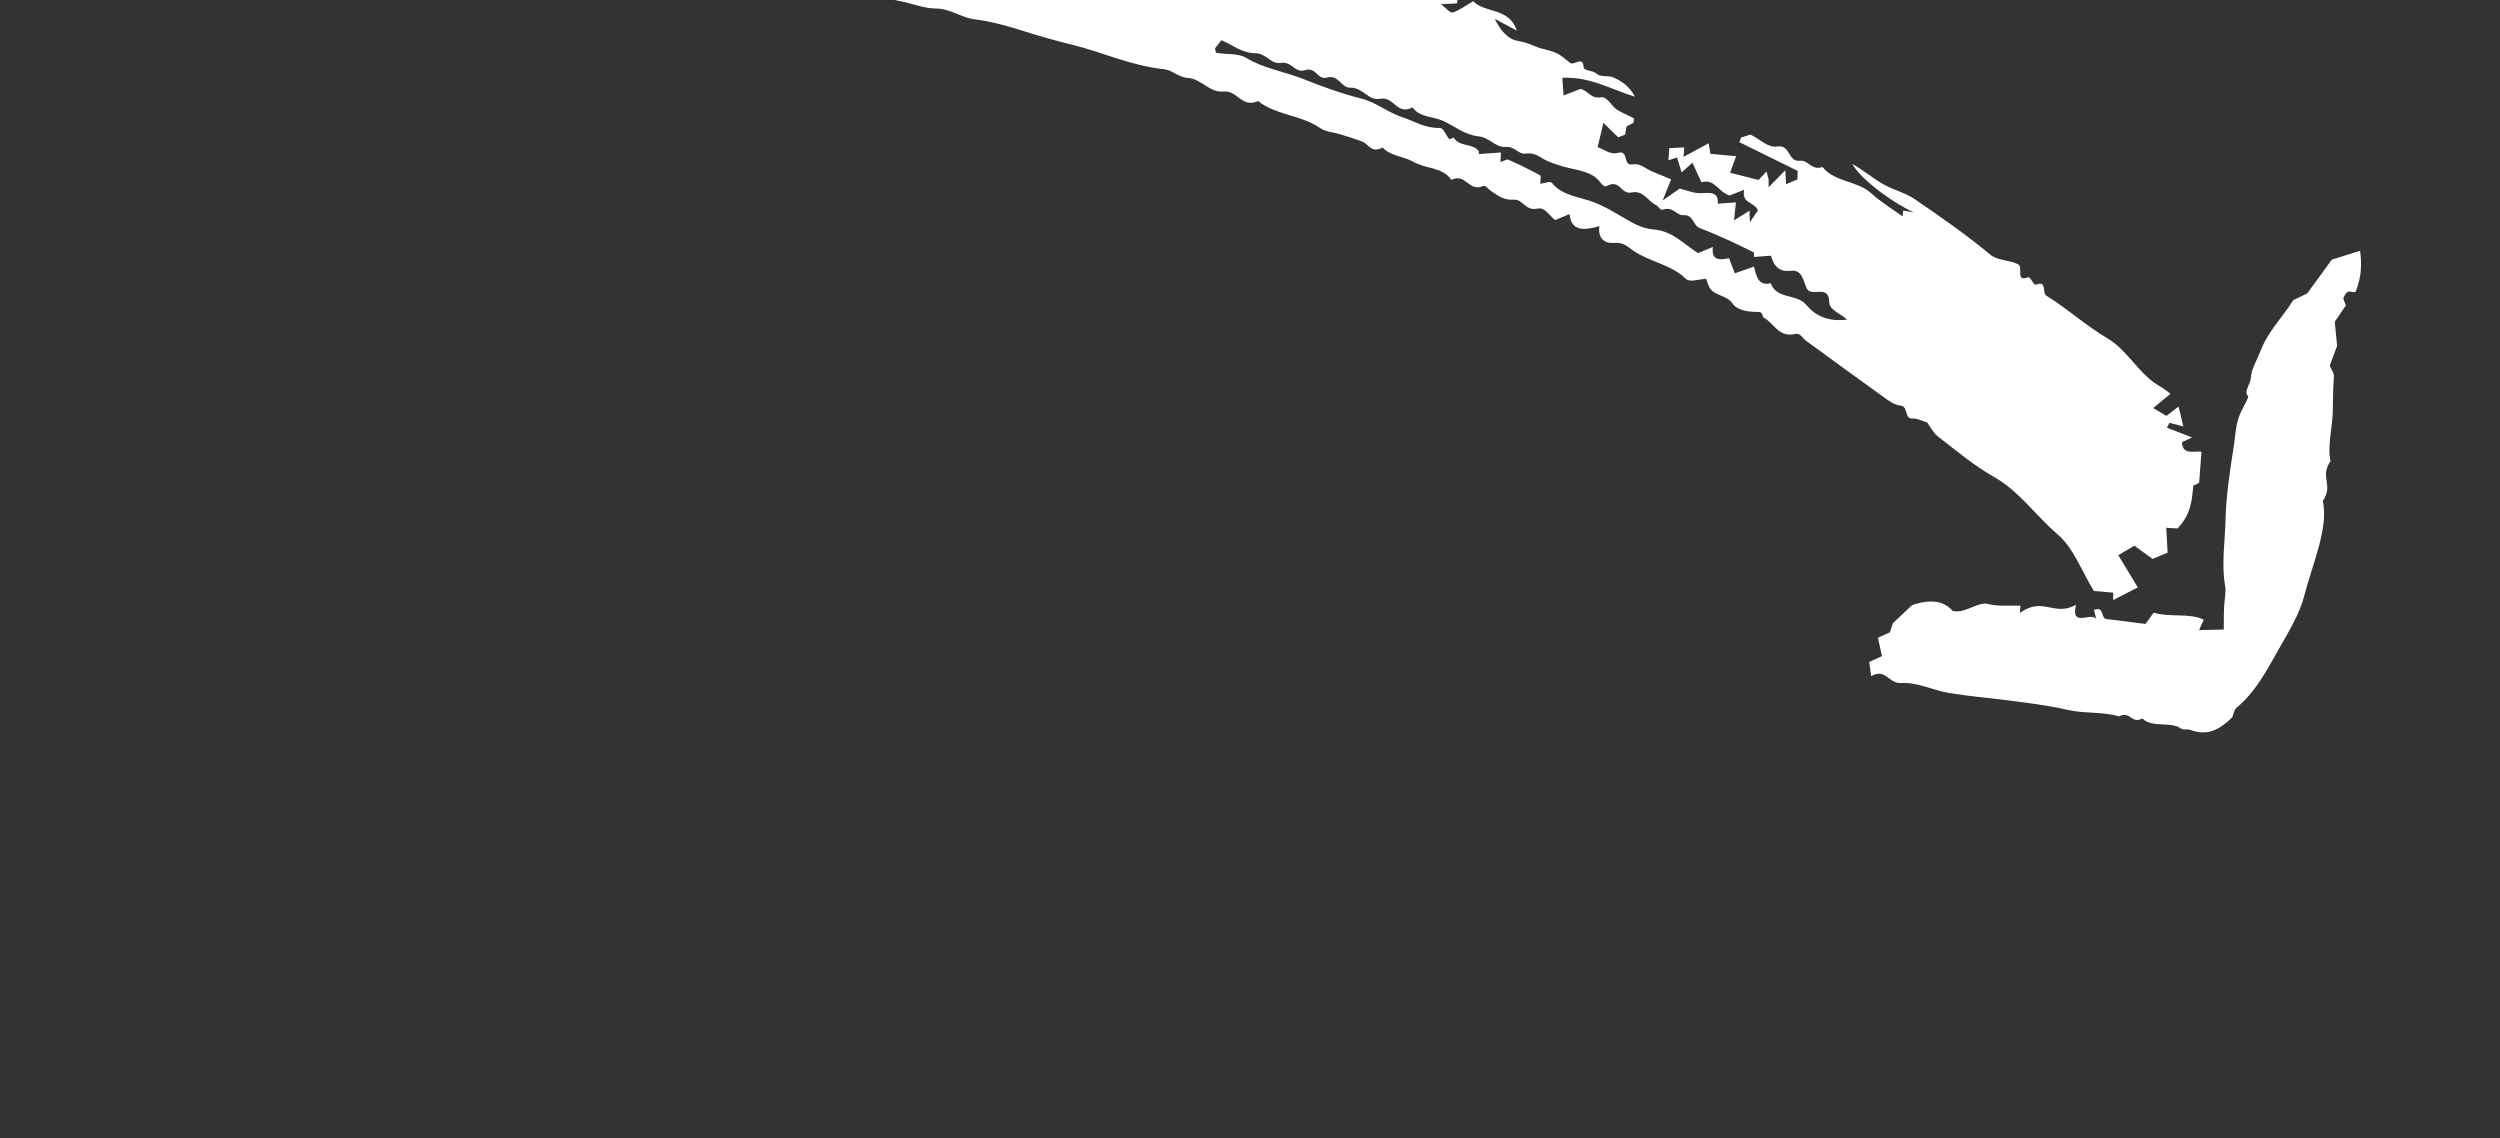
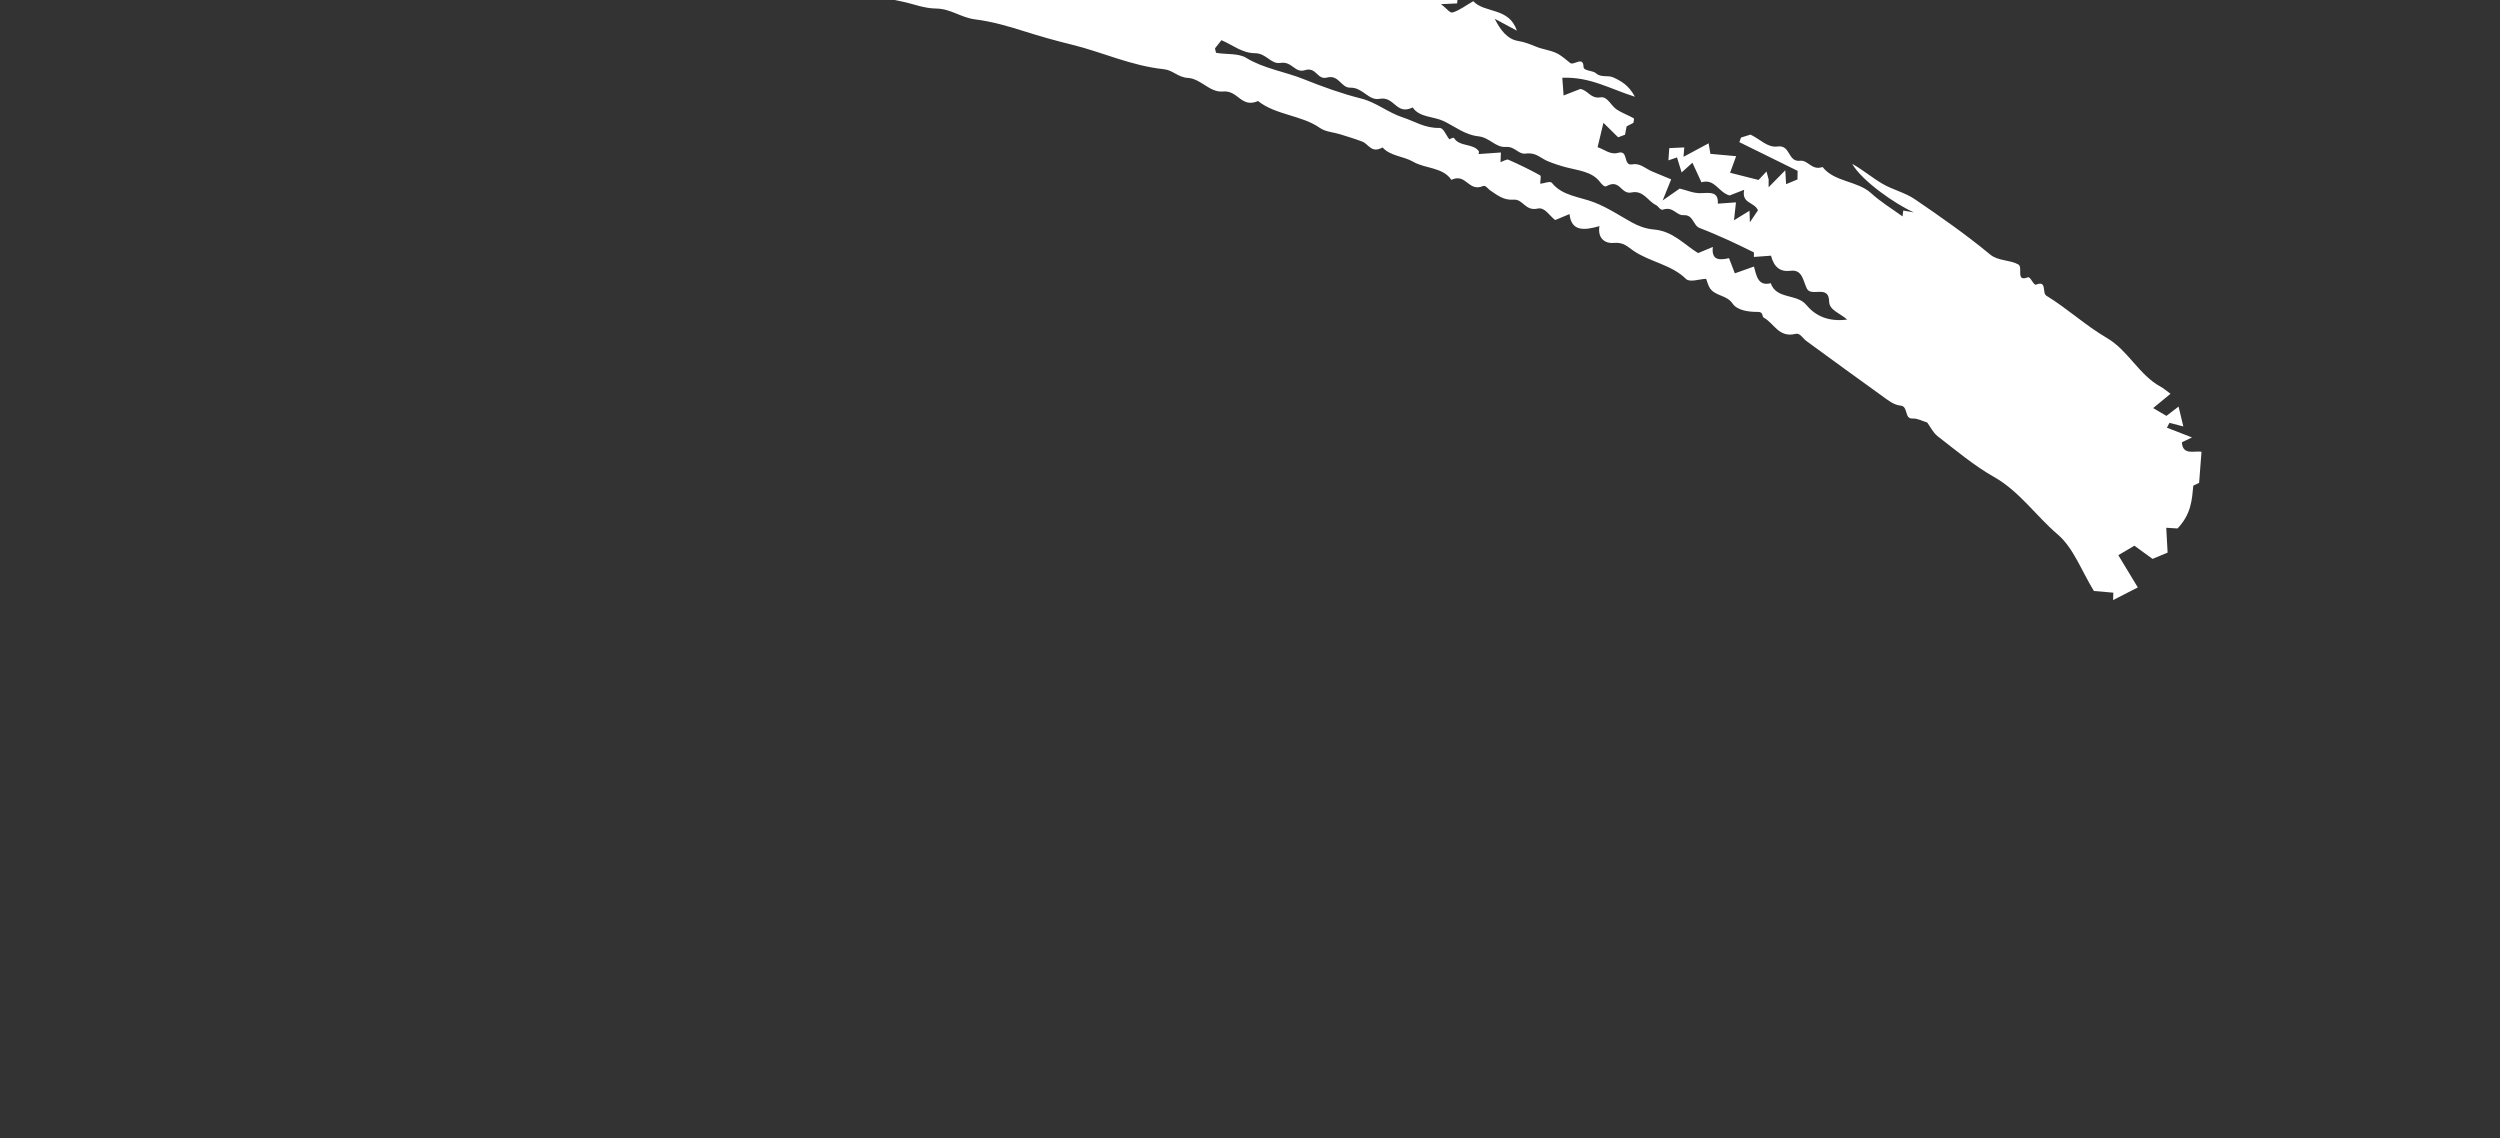
<svg xmlns="http://www.w3.org/2000/svg" class="h-48 md:h-72" viewBox="0 0 782 356" fill="none">
  <rect x="0" y="0" width="782" height="356" fill="#333333" stroke="none" />
  <path fill-rule="evenodd" clip-rule="evenodd" d="M453.384 43.607C452.151 42.101 451.588 39.971 450.226 40.01C445.695 40.14 442.505 37.93 438.776 36.716C434.2 35.231 430.462 32.013 425.895 30.859C419.622 29.274 413.609 27.098 407.872 24.789C401.957 22.41 395.216 21.434 389.815 18.1C387.398 16.609 383.644 17.077 380.547 16.547C380.216 16.488 380.234 15.696 380.053 15.118C380.641 14.374 381.269 13.583 382.069 12.573C385.581 14.065 388.578 16.632 392.562 16.641C396.137 16.651 397.52 20.164 400.539 19.679C404.17 19.096 405.034 22.94 408.148 21.956C411.813 20.795 411.954 25.087 415.078 24.262C418.821 23.274 419.469 27.484 422.333 27.419C426.357 27.325 428.045 31.577 431.532 30.915C436.258 30.019 436.707 36.184 441.878 33.603C444.015 36.792 448.37 36.355 451.534 37.862C455.112 39.564 458.276 42.203 462.417 42.636C465.951 43.002 467.787 46.185 470.988 45.959C473.959 45.748 474.892 48.37 477.264 48.037C480.462 47.591 481.932 49.513 484.157 50.428C486.012 51.19 487.967 51.832 489.983 52.361C493.692 53.332 497.861 53.653 500.329 56.744C500.901 57.459 501.814 58.626 502.5 58.238C506.783 55.822 506.968 60.897 510.301 60.209C514.098 59.427 515.361 62.863 517.954 64.116C518.774 64.511 519.333 65.867 520.184 65.567C523.368 64.462 524.331 67.445 526.61 67.303C529.748 67.113 529.564 70.544 531.642 71.322C534.742 72.493 537.754 73.824 540.754 75.171C543.315 76.32 545.799 77.591 548.627 78.955C548.626 79.116 548.619 79.918 548.616 80.372C550.701 80.221 552.562 80.085 553.97 79.978C554.899 83.521 556.789 85.13 560.143 84.701C563.844 84.23 564 87.935 565.201 90.296C566.584 93.012 572.086 88.871 572.155 94.328C572.191 97.063 575.659 98.01 577.796 99.962C571.838 100.727 567.82 98.766 564.977 95.342C562.058 91.811 555.608 93.69 553.889 88.583C549.968 89.594 549.431 86.378 548.632 83.376C546.706 84.059 544.82 84.73 542.658 85.5C542.016 83.83 541.442 82.326 540.837 80.75C537.887 81.428 535.265 81.502 535.777 77.244C534.255 77.876 532.833 78.469 531.165 79.166C526.796 76.499 523.289 72.271 517.286 71.782C514.75 71.574 512.435 70.68 510.386 69.543C506.545 67.406 502.965 64.987 498.737 63.33C494.229 61.559 488.617 61.273 485.437 57.198C484.923 56.535 483.081 57.344 481.782 57.484C481.789 56.449 482.15 55.063 481.747 54.841C478.528 53.066 475.204 51.443 471.803 49.956C471.285 49.731 470.191 50.446 469.359 50.723C469.394 49.896 469.425 49.026 469.482 47.698C467.258 47.854 464.889 48.022 462.517 48.187C462.543 47.891 462.686 47.458 462.576 47.296C460.769 44.763 456.515 45.978 454.825 43.175C454.618 42.832 453.254 43.65 453.384 43.607ZM163.488 -52.409C162.412 -51.321 161.693 -50.597 160.575 -49.468C160.525 -50.326 160.489 -51.002 160.449 -51.761C155.894 -51.248 151.211 -50.579 146.645 -50.246C140.519 -49.8 134.643 -49.878 128.161 -48.617C122.661 -47.548 117.372 -48.488 111.636 -46.044C106.219 -43.743 102.63 -47.071 97.1 -43.412C92.768 -45.308 86.722 -40.868 81.798 -40.704C80.351 -40.657 78.774 -39.797 77.443 -40.588C76.097 -41.38 75.754 -40.874 71.182 -37.548C70.731 -37.739 70.123 -37.964 69.559 -38.257C69.157 -38.464 68.699 -39.153 68.457 -38.964C62.592 -34.392 59.01 -39.216 53.44 -35.724C52.915 -35.396 52.142 -34.589 51.905 -34.691C45.2 -37.65 35.686 -31.889 28.243 -32.444C25.454 -32.648 22.281 -29.921 19.539 -29.949C18.364 -29.958 17.076 -29.688 15.685 -29.529C14.435 -28.273 13.053 -26.566 11.532 -25.451C10.004 -24.332 8.334 -23.797 5.978 -22.642C7.364 -18.345 11.361 -18.033 12.266 -14.011C10.127 -15.329 7.989 -16.648 5.696 -18.059C5.039 -17.411 4.315 -16.695 3.598 -15.99C7.904 -7.235 7.718 -6.777 19.918 -6.325C28.551 -6.011 36.647 -4.017 46.587 -7.24C52.631 -5.539 60.121 -7.893 66.899 -8.269C76.142 -8.783 85.791 -10.483 95.124 -11.252C106.872 -12.225 118.512 -12.866 130.136 -13.467C141.017 -14.032 151.492 -13.594 161.936 -12.981C168.825 -12.576 176.051 -12.738 183.045 -12.455C190.04 -12.171 196.912 -11.582 203.813 -11.062C208.871 -10.677 214.371 -11.04 218.789 -9.508C223.462 -7.886 229.557 -10.24 234.125 -8.64C237.008 -7.632 241.003 -8.664 243.033 -6.045C243.311 -5.68 243.682 -5.172 244.131 -5.276C251.614 -7.057 256.782 -3.725 263.115 -2.975C269.692 -2.194 276.007 -0.823 282.325 0.515C285.82 1.254 288.966 2.621 292.839 2.671C297.408 2.731 300.573 5.501 304.977 6.055C310.412 6.74 315.536 8.243 320.482 9.815C325.316 11.351 330.238 12.738 335.227 13.955C344.953 16.333 353.693 20.561 364.109 21.656C366.866 21.944 368.438 24.174 371.545 24.366C375.735 24.621 378.335 29.026 382.601 28.621C387.309 28.178 388.216 33.921 393.522 31.605C399.006 36.004 407.171 36.003 412.906 40.041C414.606 41.244 417.096 41.347 419.195 42.002C421.517 42.724 423.848 43.431 426.095 44.282C428.14 45.05 428.943 48.089 432.468 46.121C434.887 48.851 439.028 48.842 442.002 50.576C445.813 52.798 451.321 52.268 453.986 56.253C458.674 54.035 459.247 60.153 463.906 58.199C464.719 57.858 465.402 59.085 466.157 59.574C468.341 60.991 470.191 62.698 473.54 62.458C476.408 62.253 477.083 66.128 480.996 65.238C483.249 64.728 484.719 67.563 486.463 68.833C488.056 68.167 489.48 67.575 490.949 66.961C491.508 72.5 495.617 72.073 500.301 70.73C499.627 74.911 502.457 76.241 504.799 75.988C507.808 75.668 509.186 77.234 510.937 78.433C516.049 81.931 522.863 82.773 527.386 87.258C528.548 88.413 531.573 87.288 533.68 87.214C534.042 88.127 534.311 89.347 534.913 90.212C536.594 92.632 540.128 92.284 541.922 94.919C543.409 97.102 546.878 97.593 549.947 97.565C551.635 97.552 551.113 99.058 551.691 99.362C554.974 101.078 556.324 105.768 561.688 104.423C563.033 104.089 563.926 105.855 565.025 106.655C572.907 112.393 580.76 118.171 588.694 123.836C590.481 125.116 592.263 126.652 594.57 126.891C596.941 127.136 595.641 131.028 598.172 130.908C599.81 130.828 601.125 131.658 602.827 132.156C603.756 133.406 604.654 135.343 606.139 136.49C611.886 140.918 617.459 145.644 623.783 149.223C631.656 153.677 636.871 161.399 643.658 167.182C648.55 171.347 651.096 178.552 654.974 184.86C656.437 184.987 658.659 185.179 661.049 185.387C661.04 185.812 661.014 186.665 660.983 187.703C663.425 186.452 665.857 185.205 668.707 183.744C666.546 180.172 664.729 177.176 662.604 173.66C664.726 172.411 666.048 171.633 667.642 170.694L673.312 174.821C674.873 174.168 676.014 173.69 678.028 172.852C677.89 170.388 677.754 167.926 677.599 165.084C679.199 165.183 680.12 165.24 681.131 165.301C685.443 160.781 685.635 156.325 686.07 151.9C686.878 151.519 687.68 151.134 687.883 151.038C688.121 147.925 688.351 144.922 688.627 141.334C686.756 140.849 682.671 142.658 682.503 138.336C683.314 137.948 684.126 137.56 685.658 136.829C682.793 135.717 680.298 134.753 677.808 133.787C678.072 133.284 678.341 132.77 678.606 132.263C679.912 132.6 681.219 132.938 682.942 133.385C682.422 131.217 682.002 129.455 681.455 127.175C680.379 128.005 679.452 128.714 677.661 130.089C676.721 129.536 675.275 128.687 673.512 127.646C675.282 126.186 676.572 125.121 678.931 123.177C677.59 122.201 676.803 121.476 675.87 120.974C669.122 117.344 665.68 109.594 659.053 105.728C652.384 101.837 646.686 96.512 640.101 92.489C638.701 91.632 640.354 87.661 636.998 89.007C635.961 89.424 635.27 86.354 634.22 86.767C630.431 88.249 632.878 83.583 631.328 82.719C628.636 81.221 625.012 81.681 622.517 79.611C615.007 73.388 607.001 67.798 598.943 62.307C595.909 60.235 592.032 59.361 588.842 57.49C585.571 55.57 582.673 53.1 579.358 51.24C582.349 56.567 593.102 64.04 598.684 66.435C597.569 66.242 596.455 66.05 595.34 65.857C595.266 66.468 595.194 67.08 595.117 67.694C591.828 65.299 588.307 63.192 585.302 60.441C580.993 56.493 573.825 57.001 570.09 52.238C566.69 53.446 565.564 49.978 563.086 50.284C559.138 50.768 560.151 45.231 556.039 45.823C552.933 46.271 550.724 43.638 547.56 42.105C547.13 42.239 545.863 42.63 544.597 43.022C544.422 43.504 544.247 43.985 544.071 44.465C550.046 47.41 556.02 50.355 562.298 53.443C562.29 53.788 562.268 54.959 562.246 56.13C560.957 56.667 559.818 57.142 558.682 57.613C558.623 56.571 558.564 55.529 558.439 53.272C556.613 55.123 554.915 56.844 553.218 58.566L553.234 56.158C553.03 55.386 552.827 54.609 552.57 53.636C551.792 54.464 551.088 55.214 550.074 56.292C547.238 55.577 544.222 54.812 541.17 54.04C541.898 52.044 542.443 50.549 543.063 48.85C540.306 48.603 537.614 48.358 535.014 48.123C534.857 47.208 534.692 46.21 534.456 44.826C531.671 46.324 529.137 47.69 526.601 49.054C526.717 47.627 526.768 47.01 526.843 46.111C525.359 46.182 523.8 46.255 522.145 46.333C522.056 47.617 521.972 48.834 521.881 50.163C522.609 49.912 523.384 49.644 524.571 49.235C524.997 50.621 525.474 52.191 526.011 53.941C527.349 52.739 528.336 51.849 529.388 50.905C530.303 52.886 531.21 54.849 532.214 57.026C536.405 55.771 537.489 60.136 541.004 61.143C542.262 60.653 543.919 60.009 545.576 59.368C544.714 63.762 548.647 63.055 549.894 65.768C549.34 66.592 548.63 67.648 547.364 69.527C547.313 67.957 547.285 67.237 547.242 65.918C545.75 66.84 544.121 67.845 542.394 68.911C542.644 66.613 542.813 65.072 543.007 63.301C541.133 63.433 539.281 63.566 537.329 63.707C537.616 59.944 534.966 60.278 532.124 60.41C529.73 60.523 527.729 59.529 525.409 58.986C524.281 59.772 522.881 60.746 520.082 62.696C521.331 59.598 521.894 58.202 522.742 56.101C520.857 55.316 518.85 54.479 516.835 53.652C514.802 52.816 513.028 50.951 510.663 51.41C507.485 52.034 509.609 46.788 506.085 47.814C503.723 48.504 501.818 46.711 499.727 46.036C500.304 43.62 500.738 41.812 501.554 38.419C503.378 40.208 504.483 41.296 506.157 42.947C505.937 43.029 506.979 42.636 508.308 42.138C508.459 41.34 508.605 40.559 508.804 39.532C509.45 39.196 510.198 38.807 510.927 38.43C510.969 37.969 511.248 37.116 511.035 36.997C509.294 36.019 507.344 35.344 505.692 34.244C503.922 33.056 502.798 30.102 500.684 30.445C497.476 30.966 496.827 28.267 494.326 27.825C492.951 28.361 491.271 29.02 489.094 29.87C488.981 28.322 488.865 26.73 488.688 24.324C497.437 23.983 503.485 27.772 511.401 30.259C509.51 26.665 506.997 25.267 504.52 24.168C503.047 23.512 500.708 24.284 499.319 22.984C498.218 21.949 495.35 22.276 495.325 20.908C495.259 17.426 492.261 20.57 491.177 19.714C489.753 18.592 488.405 17.321 486.75 16.563C484.799 15.665 482.452 15.418 480.457 14.589C478.642 13.836 476.901 13.141 474.798 12.797C471.437 12.242 469.238 9.252 467.551 5.873C469.561 6.956 471.572 8.034 474.478 9.591C472.046 2.221 464.41 4.215 460.836 0.376C458.698 1.604 456.522 3.22 454.498 3.872C453.479 4.2 452.744 2.778 450.723 1.306C453.576 1.167 454.669 1.116 455.779 1.062C455.794 0.504 456.022 -0.339 455.784 -0.462C453.292 -1.774 451.814 -4.448 447.881 -3.831C444.982 -3.375 444.041 -6.911 440.566 -6.813C436.549 -6.699 433.725 -9.699 430.097 -10.828C426.528 -11.935 423.142 -13.35 419.374 -14.146C413.863 -15.312 409.036 -17.837 403.546 -19.049C398.071 -20.26 394.115 -24.231 387.573 -23.51C384.277 -23.145 382.691 -25.908 379.414 -26.158C372.491 -26.694 366.441 -29.252 359.934 -30.788C356.463 -31.611 352.579 -31.557 349.617 -33.455C346.069 -35.724 342.044 -34.87 337.315 -31.358C337.879 -32.951 338.364 -34.313 338.886 -35.784C338.044 -35.484 337.257 -35.204 336.466 -34.923C336.493 -35.74 336.521 -36.592 336.519 -36.564C333.703 -36.96 330.638 -36.493 328.95 -37.849C326.64 -39.698 323.282 -38.069 319.449 -39.307C315.797 -44.492 305.496 -40.553 299.452 -44.887C298.136 -43.385 296.774 -41.836 294.124 -38.814C295.064 -41.924 295.627 -43.782 295.78 -44.289C289.949 -46.647 283.988 -46.462 277.735 -45.612L275.913 -43.109C275.578 -44.378 275.535 -45.596 275.006 -46.28C274.305 -47.186 273.229 -47.675 272.152 -48.459C270.908 -47.848 269.491 -47.156 267.868 -46.359L263.025 -49.884C261.792 -48.783 260.801 -47.897 259.565 -46.793C259.434 -47.761 259.311 -48.677 259.109 -50.168C256.876 -49.359 254.481 -48.49 252.565 -47.795C250.988 -45.9 249.888 -44.581 247.913 -42.21C248.84 -45.938 249.437 -48.348 250.072 -50.899C245.233 -51.16 239.939 -50.17 235.473 -51.763C231.535 -53.169 225.821 -50.927 221.289 -51.802C218.788 -52.283 214.924 -50.146 213.143 -52.68C209.814 -50.493 207.595 -51.688 204.967 -51.795C201.683 -51.934 199.441 -54.966 195.48 -52.777C191.489 -50.575 189.7 -54.794 185.587 -51.336C183.01 -52.568 179.281 -51.286 176.647 -51.975C173.615 -52.773 170.644 -52.516 167.056 -51.278C165.902 -50.88 164.951 -51.897 163.488 -52.409Z" fill="white" />
-   <path fill-rule="evenodd" clip-rule="evenodd" d="M698.268 224.341C698.605 223.511 698.901 221.959 699.481 221.478C705.594 216.445 709.08 209.606 712.841 202.989C715.939 197.54 719.341 191.946 720.738 186.473C723.325 176.335 728.437 165.247 726.578 156.686C730.068 151.572 725.45 149.366 728.991 144.231C727.891 139.556 729.716 133.305 729.714 128.04C729.713 124.732 729.809 121.383 730.043 117.945C730.132 116.625 729.291 115.782 728.736 114.359C729.268 112.945 730.054 110.852 731.047 108.215C730.847 106.151 730.597 103.583 730.312 100.631C731.243 99.263 732.474 97.455 733.791 95.526C733.519 94.823 733.247 94.116 732.975 93.409C734.343 89.743 735.558 91.885 736.845 91.255C738.776 86.365 738.778 82.373 738.227 78.434C735.398 79.327 732.53 80.228 729.38 81.225L721.689 91.79C720.247 92.484 718.822 93.169 717.326 93.891C714.058 99.154 709.447 103.633 707.138 109.661C706.032 112.556 704.135 115.563 704.055 118.289C704.005 120.028 701.683 122.575 703.21 123.908C703.546 124.201 701.635 127.357 700.819 129.198C699.197 132.856 699.294 135.995 698.783 139.245C697.558 146.987 696.357 154.803 696.171 162.017C695.991 169.17 694.826 176.919 696.033 183.31C696.386 185.178 695.77 187.776 695.682 189.992C695.599 192.137 695.625 194.223 695.597 196.912C693.148 196.971 690.688 197.027 687.868 197.094C688.42 195.867 688.867 194.878 689.335 193.841C684.994 191.659 678.68 193.203 673.679 191.639L671.115 195.161C666.864 194.629 662.83 194.123 658.797 193.618C657.1 193.445 658.296 189.481 654.992 190.786C655.237 191.752 655.471 192.675 655.707 193.596C654.084 191.351 647.571 196.456 649.381 189.202C642.324 192.991 639.218 186.506 631.817 191.708C631.855 191.168 631.907 190.445 631.979 189.457C628.661 189.335 624.915 189.76 621.875 188.924C618.713 188.061 614.57 192.106 610.736 191.082C608.381 188.124 603.953 187.176 598.061 189.306C595.999 191.258 594.099 193.058 592.07 194.977C591.809 195.805 591.498 196.788 591.186 197.769C589.986 198.32 588.784 198.867 587.427 199.486C587.847 201.426 588.26 203.324 588.676 205.243C587.403 205.822 586.203 206.369 584.696 207.057C584.886 208.435 585.07 209.76 585.308 211.491C589.923 208.931 590.673 213.816 594.585 213.645C600.084 213.403 604.465 215.883 609.556 216.747C615.5 217.759 621.71 218.255 627.775 219.031C634.228 219.859 640.692 220.647 646.859 222.073C651.914 223.247 657.935 222.565 662.853 224.1C666.287 222.177 666.716 226.642 670.15 224.724C673.054 227.772 678.892 225.531 682.206 227.882C682.867 228.35 684.102 228.001 684.927 228.274C688.622 229.494 692.439 230.16 698.268 224.341Z" fill="white" />
</svg>